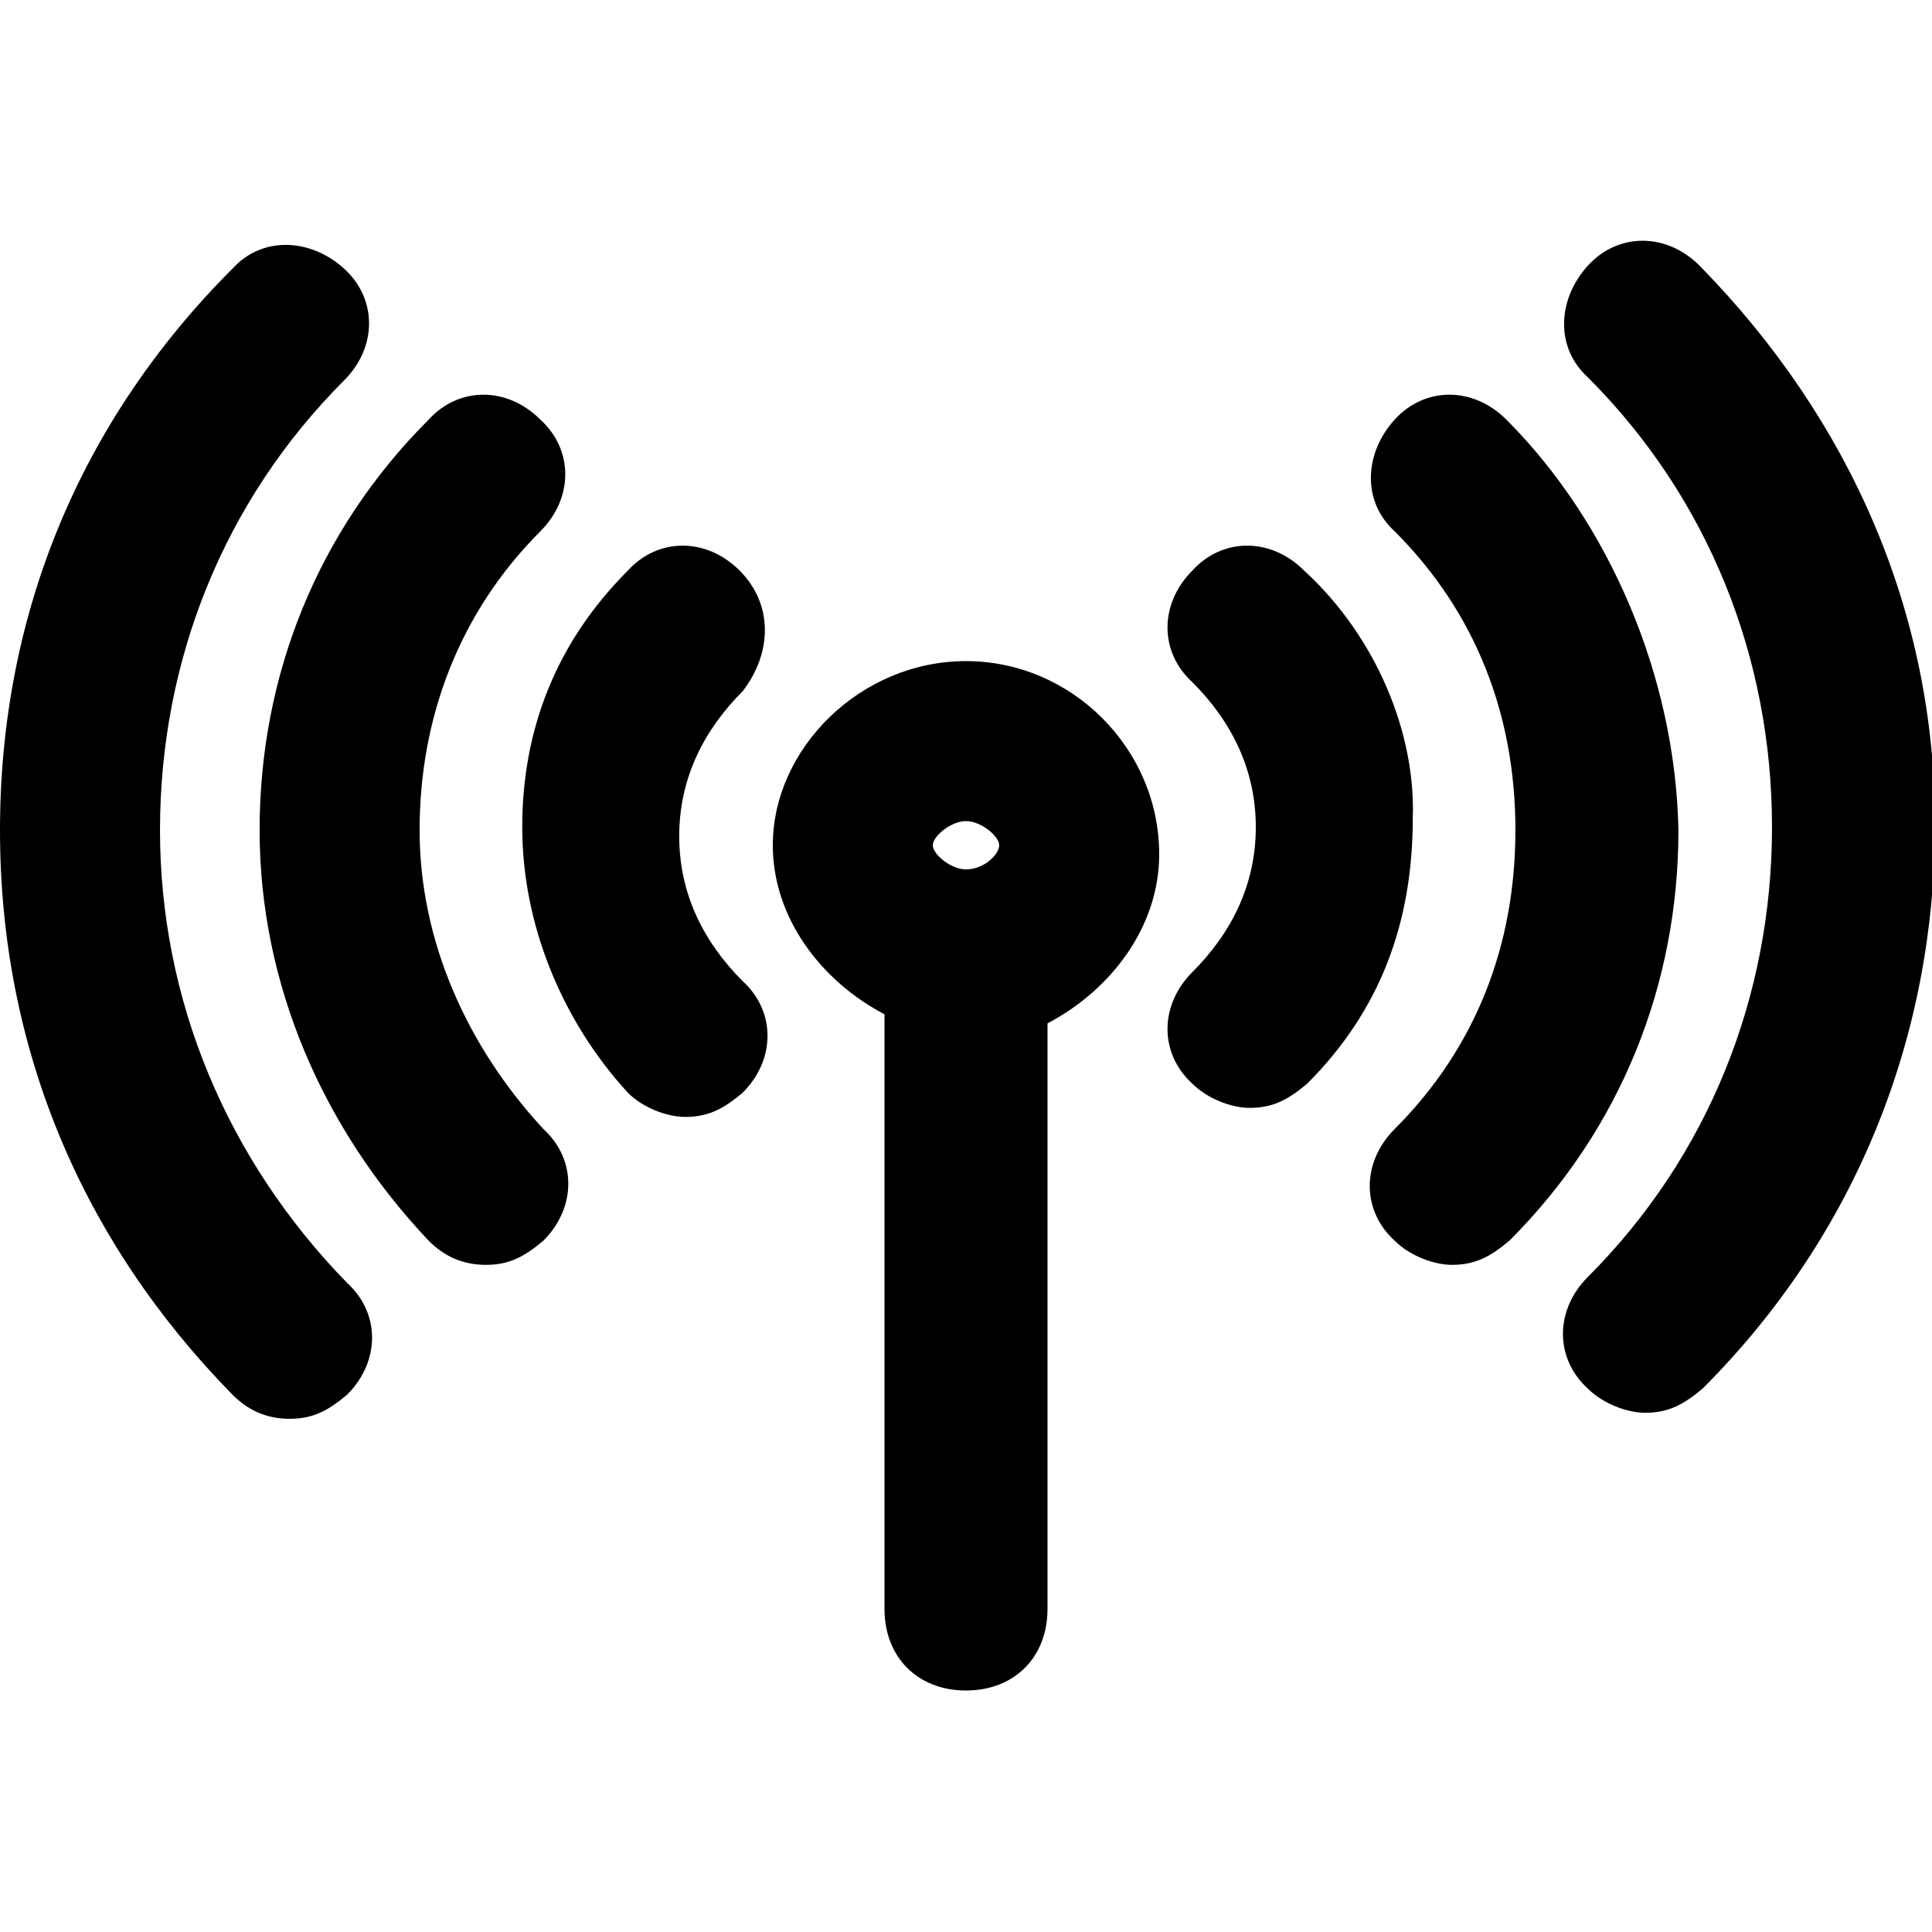
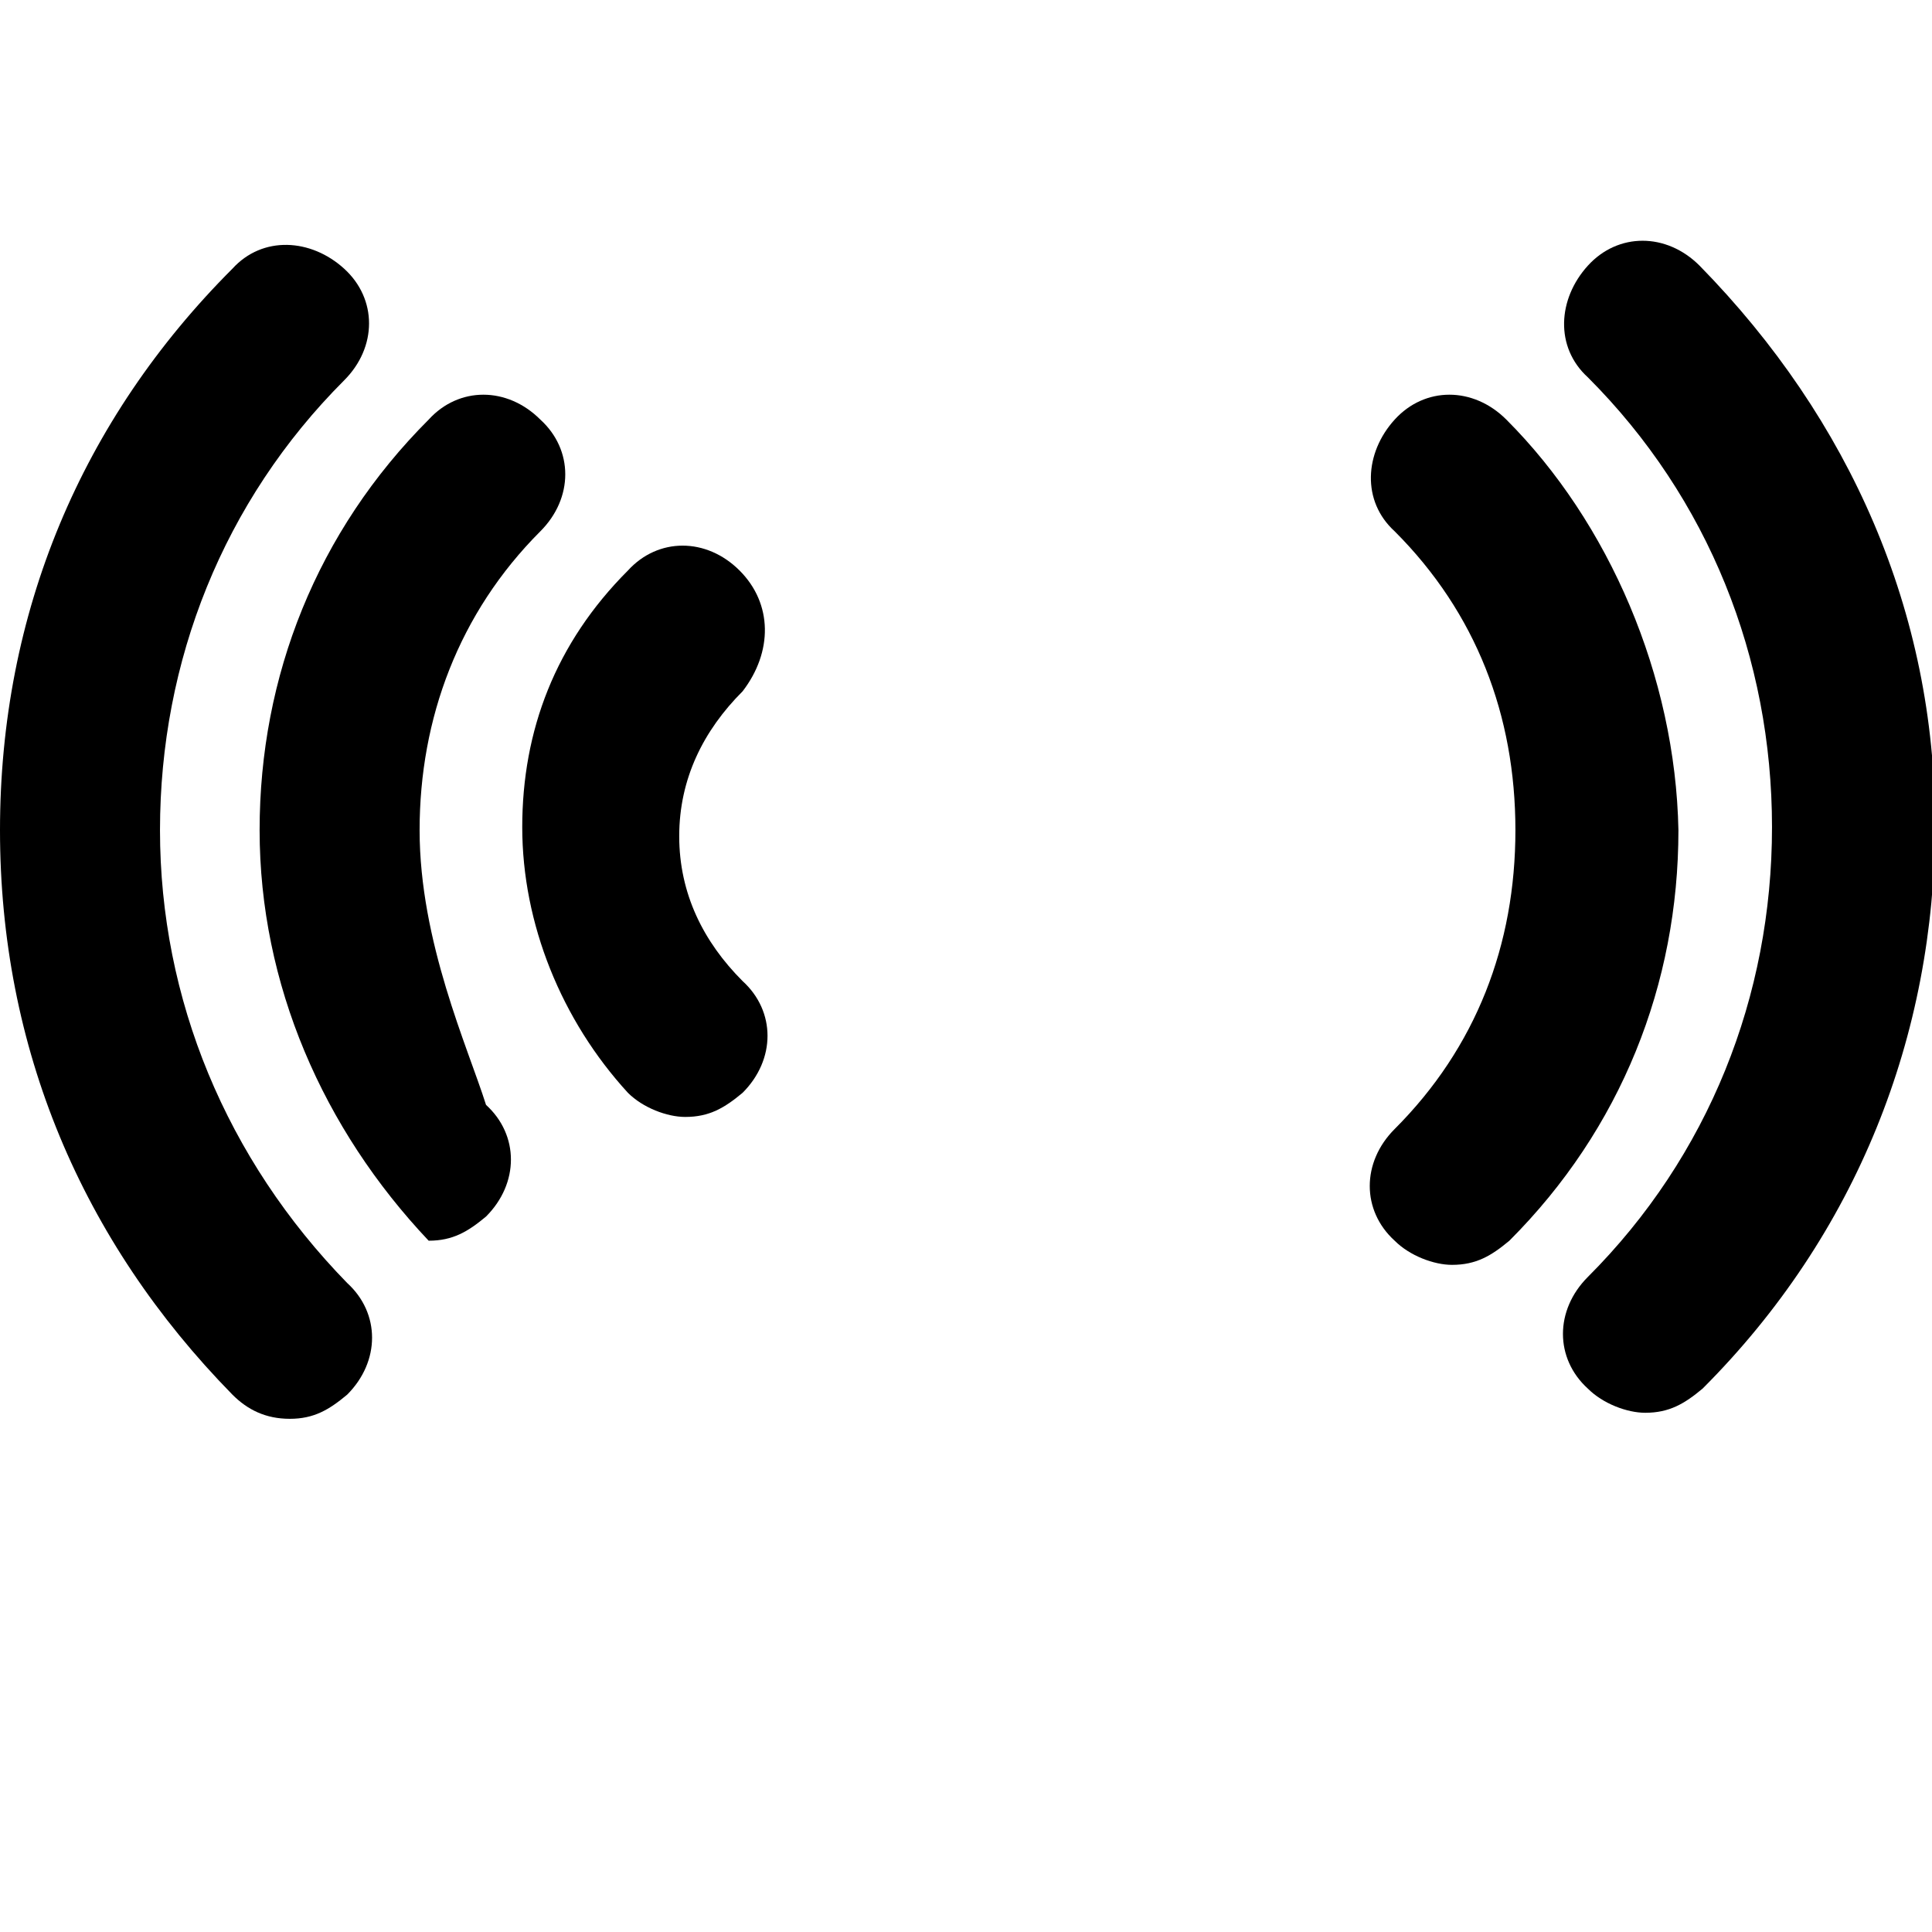
<svg xmlns="http://www.w3.org/2000/svg" id="Layer_2_1_" x="0px" y="0px" viewBox="0 0 64 64" style="enable-background:new 0 0 64 64;" xml:space="preserve">
  <g>
-     <path d="M32,21.9c-3.5,0-6.4,2.9-6.4,6.1c0,2.4,1.6,4.5,3.7,5.6v19.7c0,1.6,1.1,2.7,2.7,2.7c1.6,0,2.7-1.1,2.7-2.7V33.9 c2.1-1.1,3.7-3.2,3.7-5.6C38.4,24.8,35.5,21.9,32,21.9z M32,27.2c0.5,0,1.1,0.5,1.1,0.8s-0.5,0.8-1.1,0.8c-0.5,0-1.1-0.5-1.1-0.8 S31.5,27.2,32,27.2z" />
    <path d="M24.5,18.9c-1.1-1.1-2.7-1.1-3.7,0c-2.4,2.4-3.5,5.3-3.5,8.5s1.3,6.4,3.5,8.8c0.5,0.5,1.3,0.8,1.9,0.8 c0.8,0,1.3-0.3,1.9-0.8c1.1-1.1,1.1-2.7,0-3.7c-1.3-1.3-2.1-2.9-2.1-4.8c0-1.9,0.8-3.5,2.1-4.8C25.6,21.6,25.6,20,24.5,18.9z" />
-     <path d="M43.2,18.9c-1.1-1.1-2.7-1.1-3.7,0c-1.1,1.1-1.1,2.7,0,3.7c1.3,1.3,2.1,2.9,2.1,4.8s-0.8,3.5-2.1,4.8 c-1.1,1.1-1.1,2.7,0,3.7c0.5,0.5,1.3,0.8,1.9,0.8c0.8,0,1.3-0.3,1.9-0.8c2.4-2.4,3.5-5.3,3.5-8.8C46.9,24.3,45.6,21.1,43.2,18.9z" />
-     <path d="M13.9,27.5c0-3.7,1.3-7.2,4-9.9c1.1-1.1,1.1-2.7,0-3.7c-1.1-1.1-2.7-1.1-3.7,0c-3.7,3.7-5.6,8.5-5.6,13.6s2.1,9.9,5.6,13.6 c0.5,0.5,1.1,0.8,1.9,0.8c0.8,0,1.3-0.3,1.9-0.8c1.1-1.1,1.1-2.7,0-3.7C15.5,34.7,13.9,31.2,13.9,27.5z" />
+     <path d="M13.9,27.5c0-3.7,1.3-7.2,4-9.9c1.1-1.1,1.1-2.7,0-3.7c-1.1-1.1-2.7-1.1-3.7,0c-3.7,3.7-5.6,8.5-5.6,13.6s2.1,9.9,5.6,13.6 c0.8,0,1.3-0.3,1.9-0.8c1.1-1.1,1.1-2.7,0-3.7C15.5,34.7,13.9,31.2,13.9,27.5z" />
    <path d="M49.9,13.9c-1.1-1.1-2.7-1.1-3.7,0s-1.1,2.7,0,3.7c2.7,2.7,4,6.1,4,9.9s-1.3,7.2-4,9.9c-1.1,1.1-1.1,2.7,0,3.7 c0.5,0.5,1.3,0.8,1.9,0.8c0.8,0,1.3-0.3,1.9-0.8c3.7-3.7,5.6-8.5,5.6-13.6C55.5,22.4,53.3,17.3,49.9,13.9z" />
    <path d="M5.3,27.5c0-5.6,2.1-10.9,6.1-14.9c1.1-1.1,1.1-2.7,0-3.7s-2.7-1.1-3.7,0C2.7,13.9,0,20.3,0,27.5s2.7,13.6,7.7,18.7 c0.5,0.5,1.1,0.8,1.9,0.8c0.8,0,1.3-0.3,1.9-0.8c1.1-1.1,1.1-2.7,0-3.7C7.5,38.4,5.3,33.1,5.3,27.5z" />
    <path d="M56.3,8.8c-1.1-1.1-2.7-1.1-3.7,0s-1.1,2.7,0,3.7c4,4,6.1,9.3,6.1,14.9s-2.1,10.9-6.1,14.9c-1.1,1.1-1.1,2.7,0,3.7 c0.5,0.5,1.3,0.8,1.9,0.8c0.8,0,1.3-0.3,1.9-0.8c5.1-5.1,7.7-11.7,7.7-18.7S61.3,13.9,56.3,8.8z" />
  </g>
</svg>